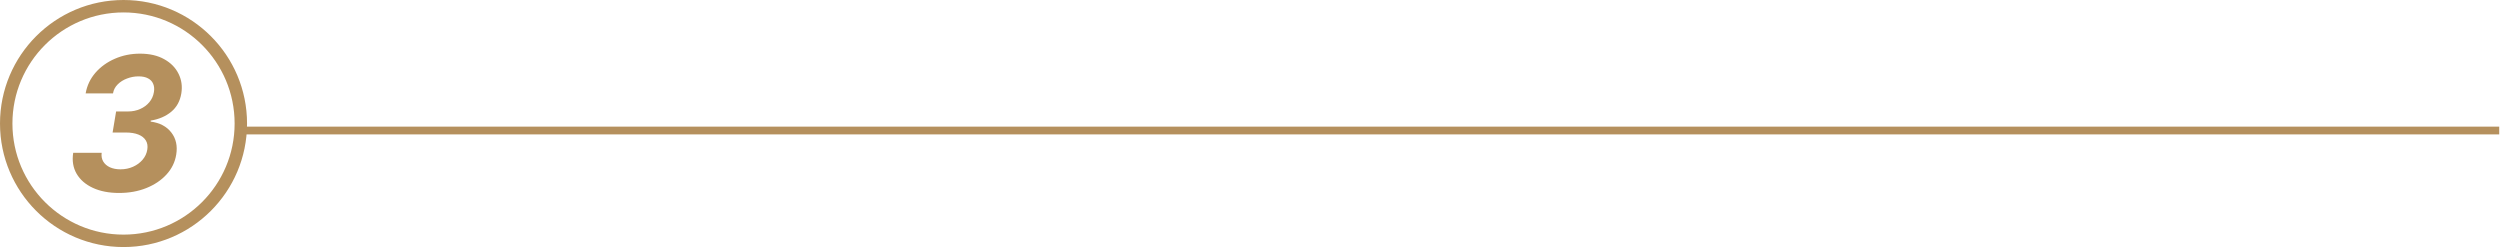
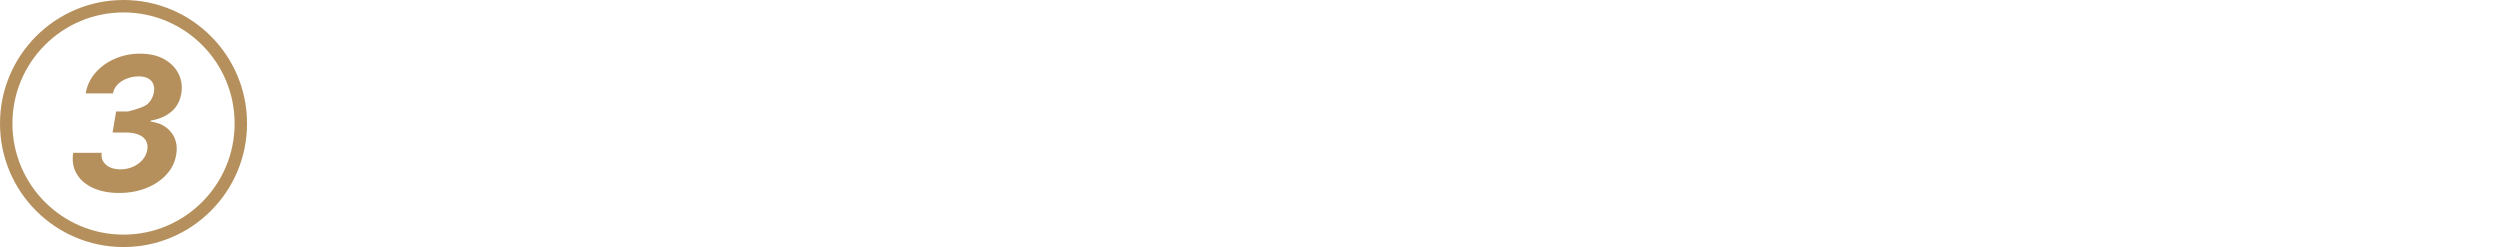
<svg xmlns="http://www.w3.org/2000/svg" width="1609" height="159" viewBox="0 0 1609 159" fill="none">
  <circle cx="79.5" cy="79.5" r="75.5" stroke="#B5905D" stroke-width="8" />
-   <path d="M154.5 84H1608.5" stroke="#B5905D" stroke-width="5" />
-   <path d="M76.645 124.193C70.111 124.193 64.486 123.099 59.77 120.912C55.054 118.724 51.56 115.685 49.287 111.793C47.043 107.901 46.318 103.412 47.114 98.327H65.438C65.153 100.429 65.48 102.29 66.418 103.909C67.383 105.528 68.818 106.778 70.722 107.659C72.653 108.54 74.926 108.98 77.54 108.98C80.466 108.98 83.165 108.426 85.636 107.318C88.108 106.21 90.153 104.705 91.773 102.801C93.421 100.869 94.429 98.696 94.798 96.281C95.168 93.98 94.855 92.02 93.861 90.401C92.867 88.753 91.276 87.489 89.088 86.608C86.901 85.727 84.188 85.287 80.949 85.287H72.469L74.727 71.736H82.398C85.239 71.736 87.838 71.21 90.196 70.159C92.582 69.108 94.557 67.645 96.119 65.77C97.682 63.895 98.662 61.722 99.06 59.25C99.401 57.233 99.244 55.472 98.591 53.966C97.966 52.432 96.858 51.253 95.267 50.429C93.704 49.577 91.673 49.151 89.173 49.151C86.645 49.151 84.188 49.605 81.801 50.514C79.415 51.395 77.398 52.659 75.75 54.307C74.102 55.955 73.094 57.886 72.724 60.102H55.125C56.006 55.074 58.108 50.642 61.432 46.807C64.784 42.972 68.946 39.974 73.918 37.815C78.918 35.628 84.315 34.534 90.111 34.534C96.276 34.534 101.474 35.727 105.707 38.114C109.94 40.472 113.009 43.597 114.912 47.489C116.844 51.352 117.44 55.557 116.702 60.102C115.878 65.102 113.69 69.065 110.139 71.992C106.616 74.889 102.227 76.764 96.972 77.617V78.256C102.852 79.051 107.284 81.395 110.267 85.287C113.278 89.179 114.33 93.909 113.42 99.477C112.653 104.307 110.565 108.582 107.156 112.304C103.747 116.026 99.415 118.937 94.159 121.04C88.903 123.142 83.065 124.193 76.645 124.193Z" fill="#B5905D" />
+   <path d="M76.645 124.193C70.111 124.193 64.486 123.099 59.77 120.912C55.054 118.724 51.56 115.685 49.287 111.793C47.043 107.901 46.318 103.412 47.114 98.327H65.438C65.153 100.429 65.48 102.29 66.418 103.909C67.383 105.528 68.818 106.778 70.722 107.659C72.653 108.54 74.926 108.98 77.54 108.98C80.466 108.98 83.165 108.426 85.636 107.318C88.108 106.21 90.153 104.705 91.773 102.801C93.421 100.869 94.429 98.696 94.798 96.281C95.168 93.98 94.855 92.02 93.861 90.401C92.867 88.753 91.276 87.489 89.088 86.608C86.901 85.727 84.188 85.287 80.949 85.287H72.469L74.727 71.736H82.398C92.582 69.108 94.557 67.645 96.119 65.77C97.682 63.895 98.662 61.722 99.06 59.25C99.401 57.233 99.244 55.472 98.591 53.966C97.966 52.432 96.858 51.253 95.267 50.429C93.704 49.577 91.673 49.151 89.173 49.151C86.645 49.151 84.188 49.605 81.801 50.514C79.415 51.395 77.398 52.659 75.75 54.307C74.102 55.955 73.094 57.886 72.724 60.102H55.125C56.006 55.074 58.108 50.642 61.432 46.807C64.784 42.972 68.946 39.974 73.918 37.815C78.918 35.628 84.315 34.534 90.111 34.534C96.276 34.534 101.474 35.727 105.707 38.114C109.94 40.472 113.009 43.597 114.912 47.489C116.844 51.352 117.44 55.557 116.702 60.102C115.878 65.102 113.69 69.065 110.139 71.992C106.616 74.889 102.227 76.764 96.972 77.617V78.256C102.852 79.051 107.284 81.395 110.267 85.287C113.278 89.179 114.33 93.909 113.42 99.477C112.653 104.307 110.565 108.582 107.156 112.304C103.747 116.026 99.415 118.937 94.159 121.04C88.903 123.142 83.065 124.193 76.645 124.193Z" fill="#B5905D" />
</svg>